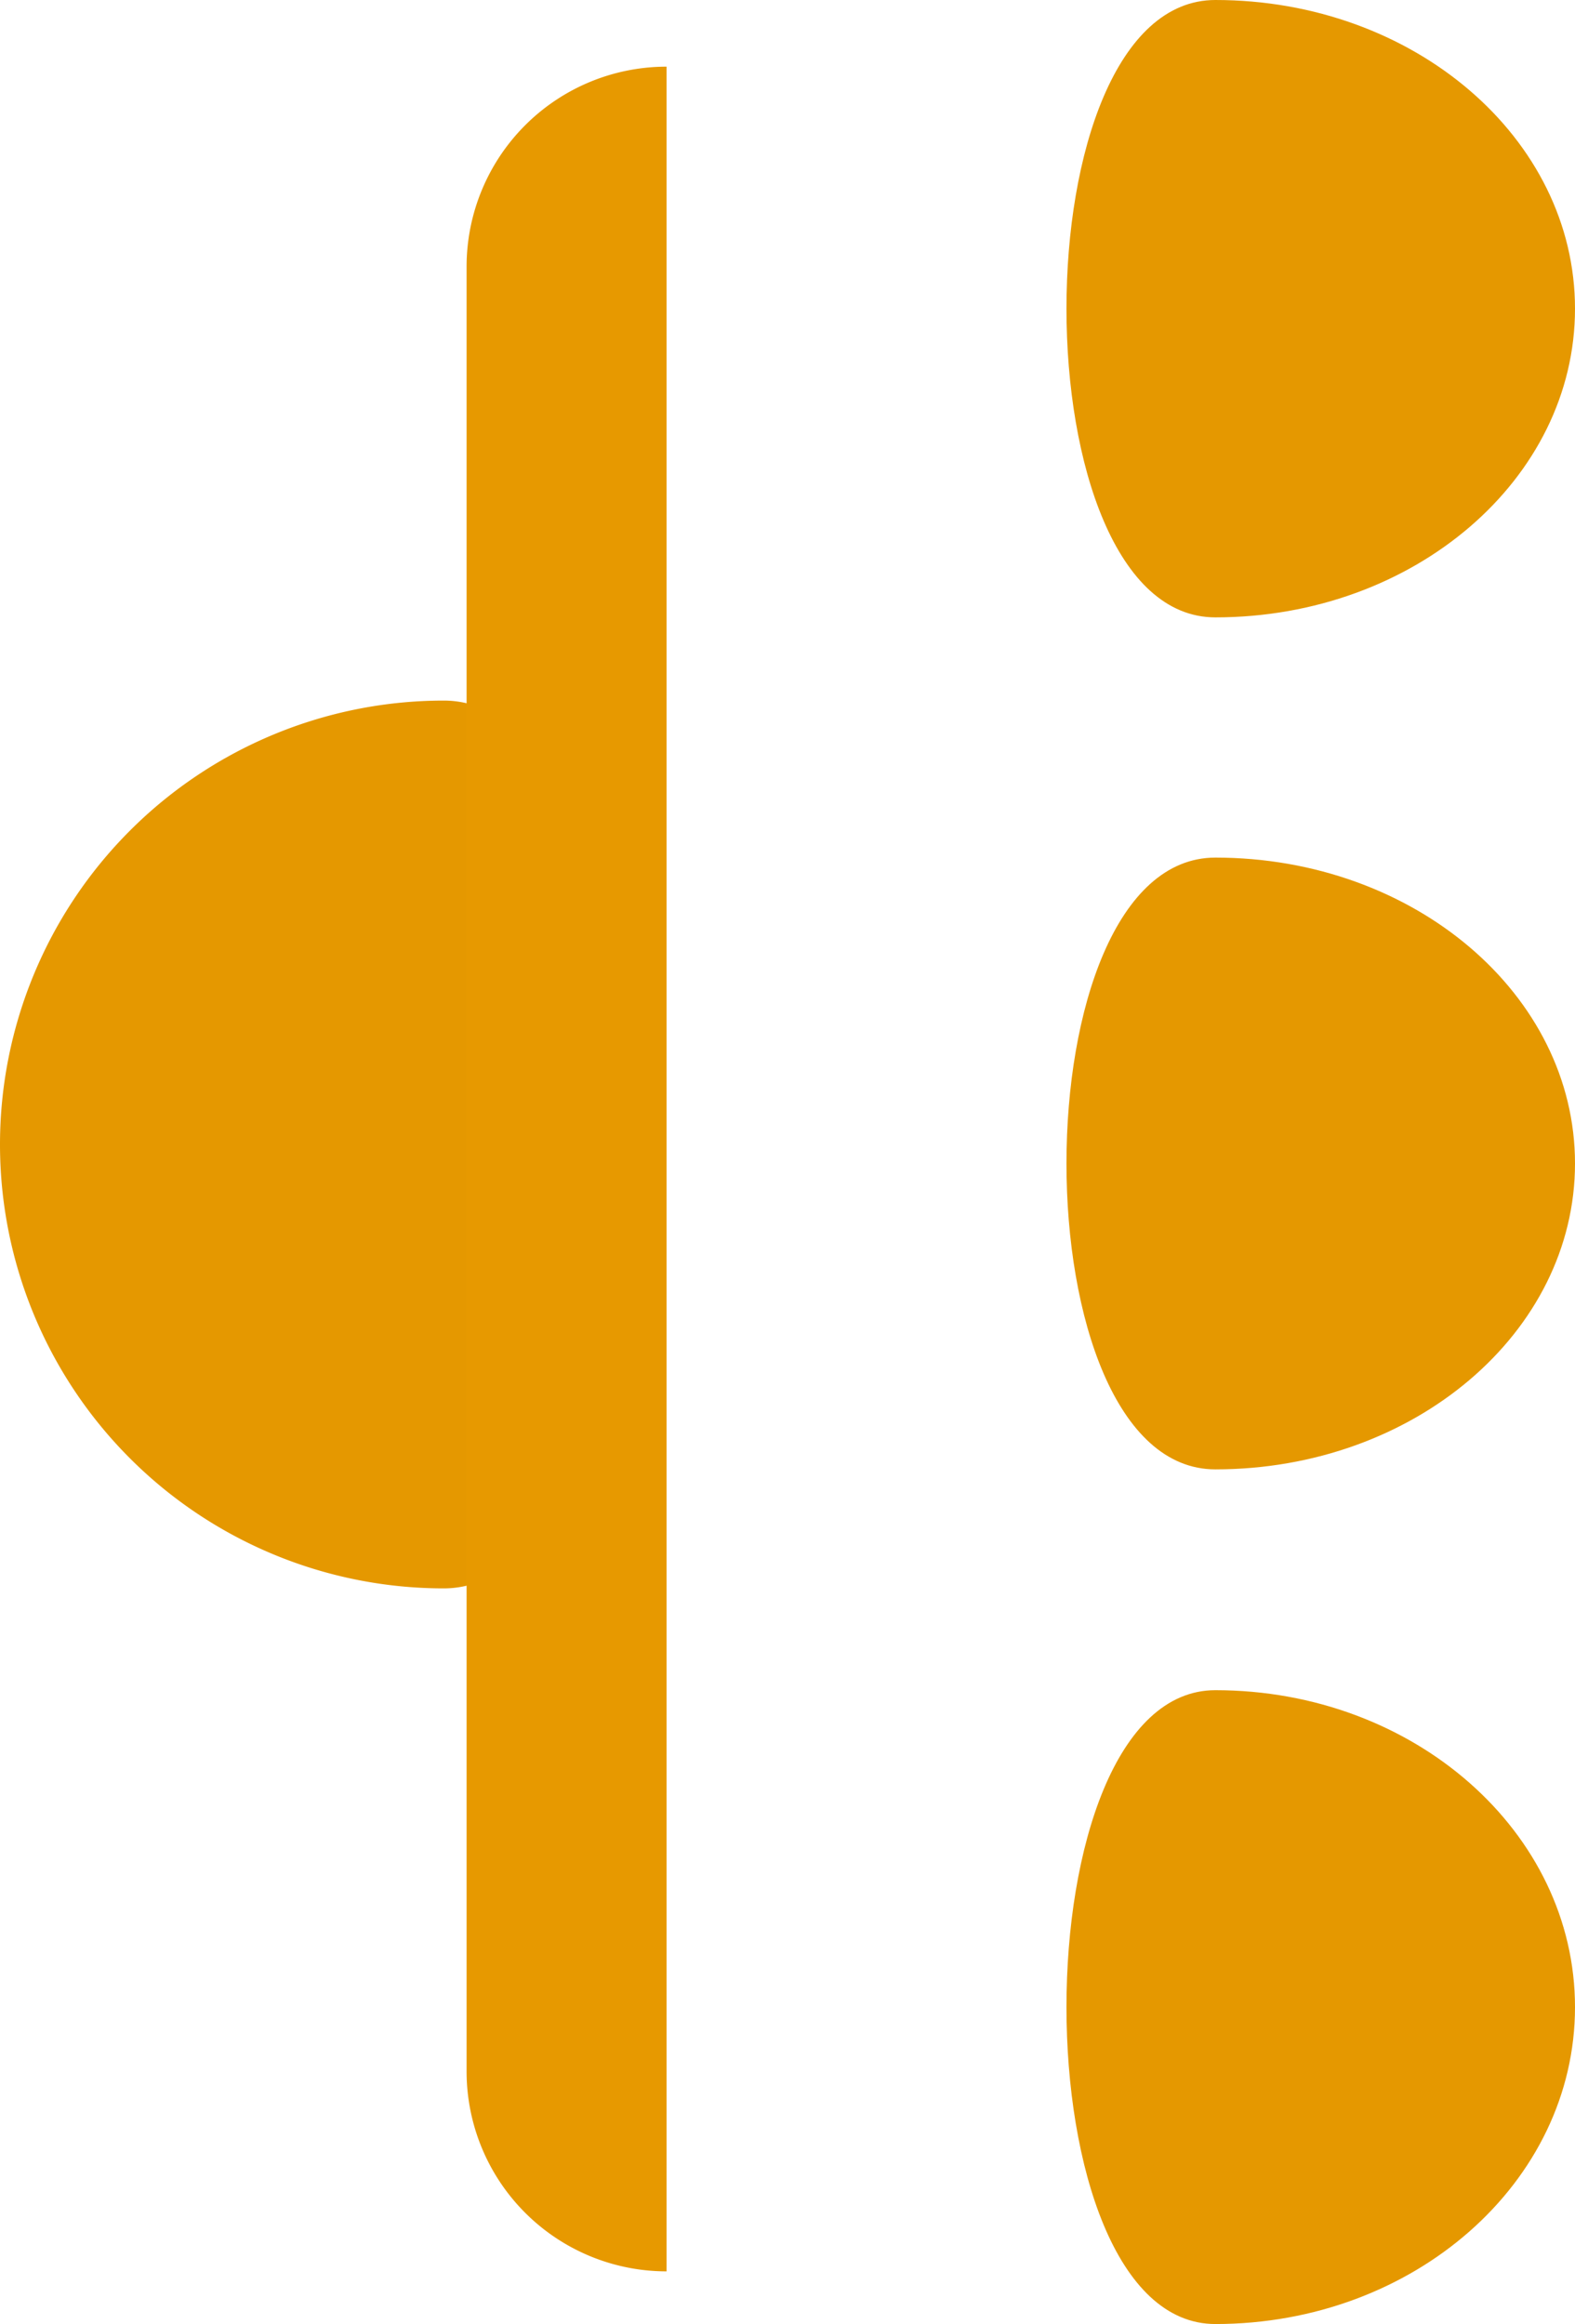
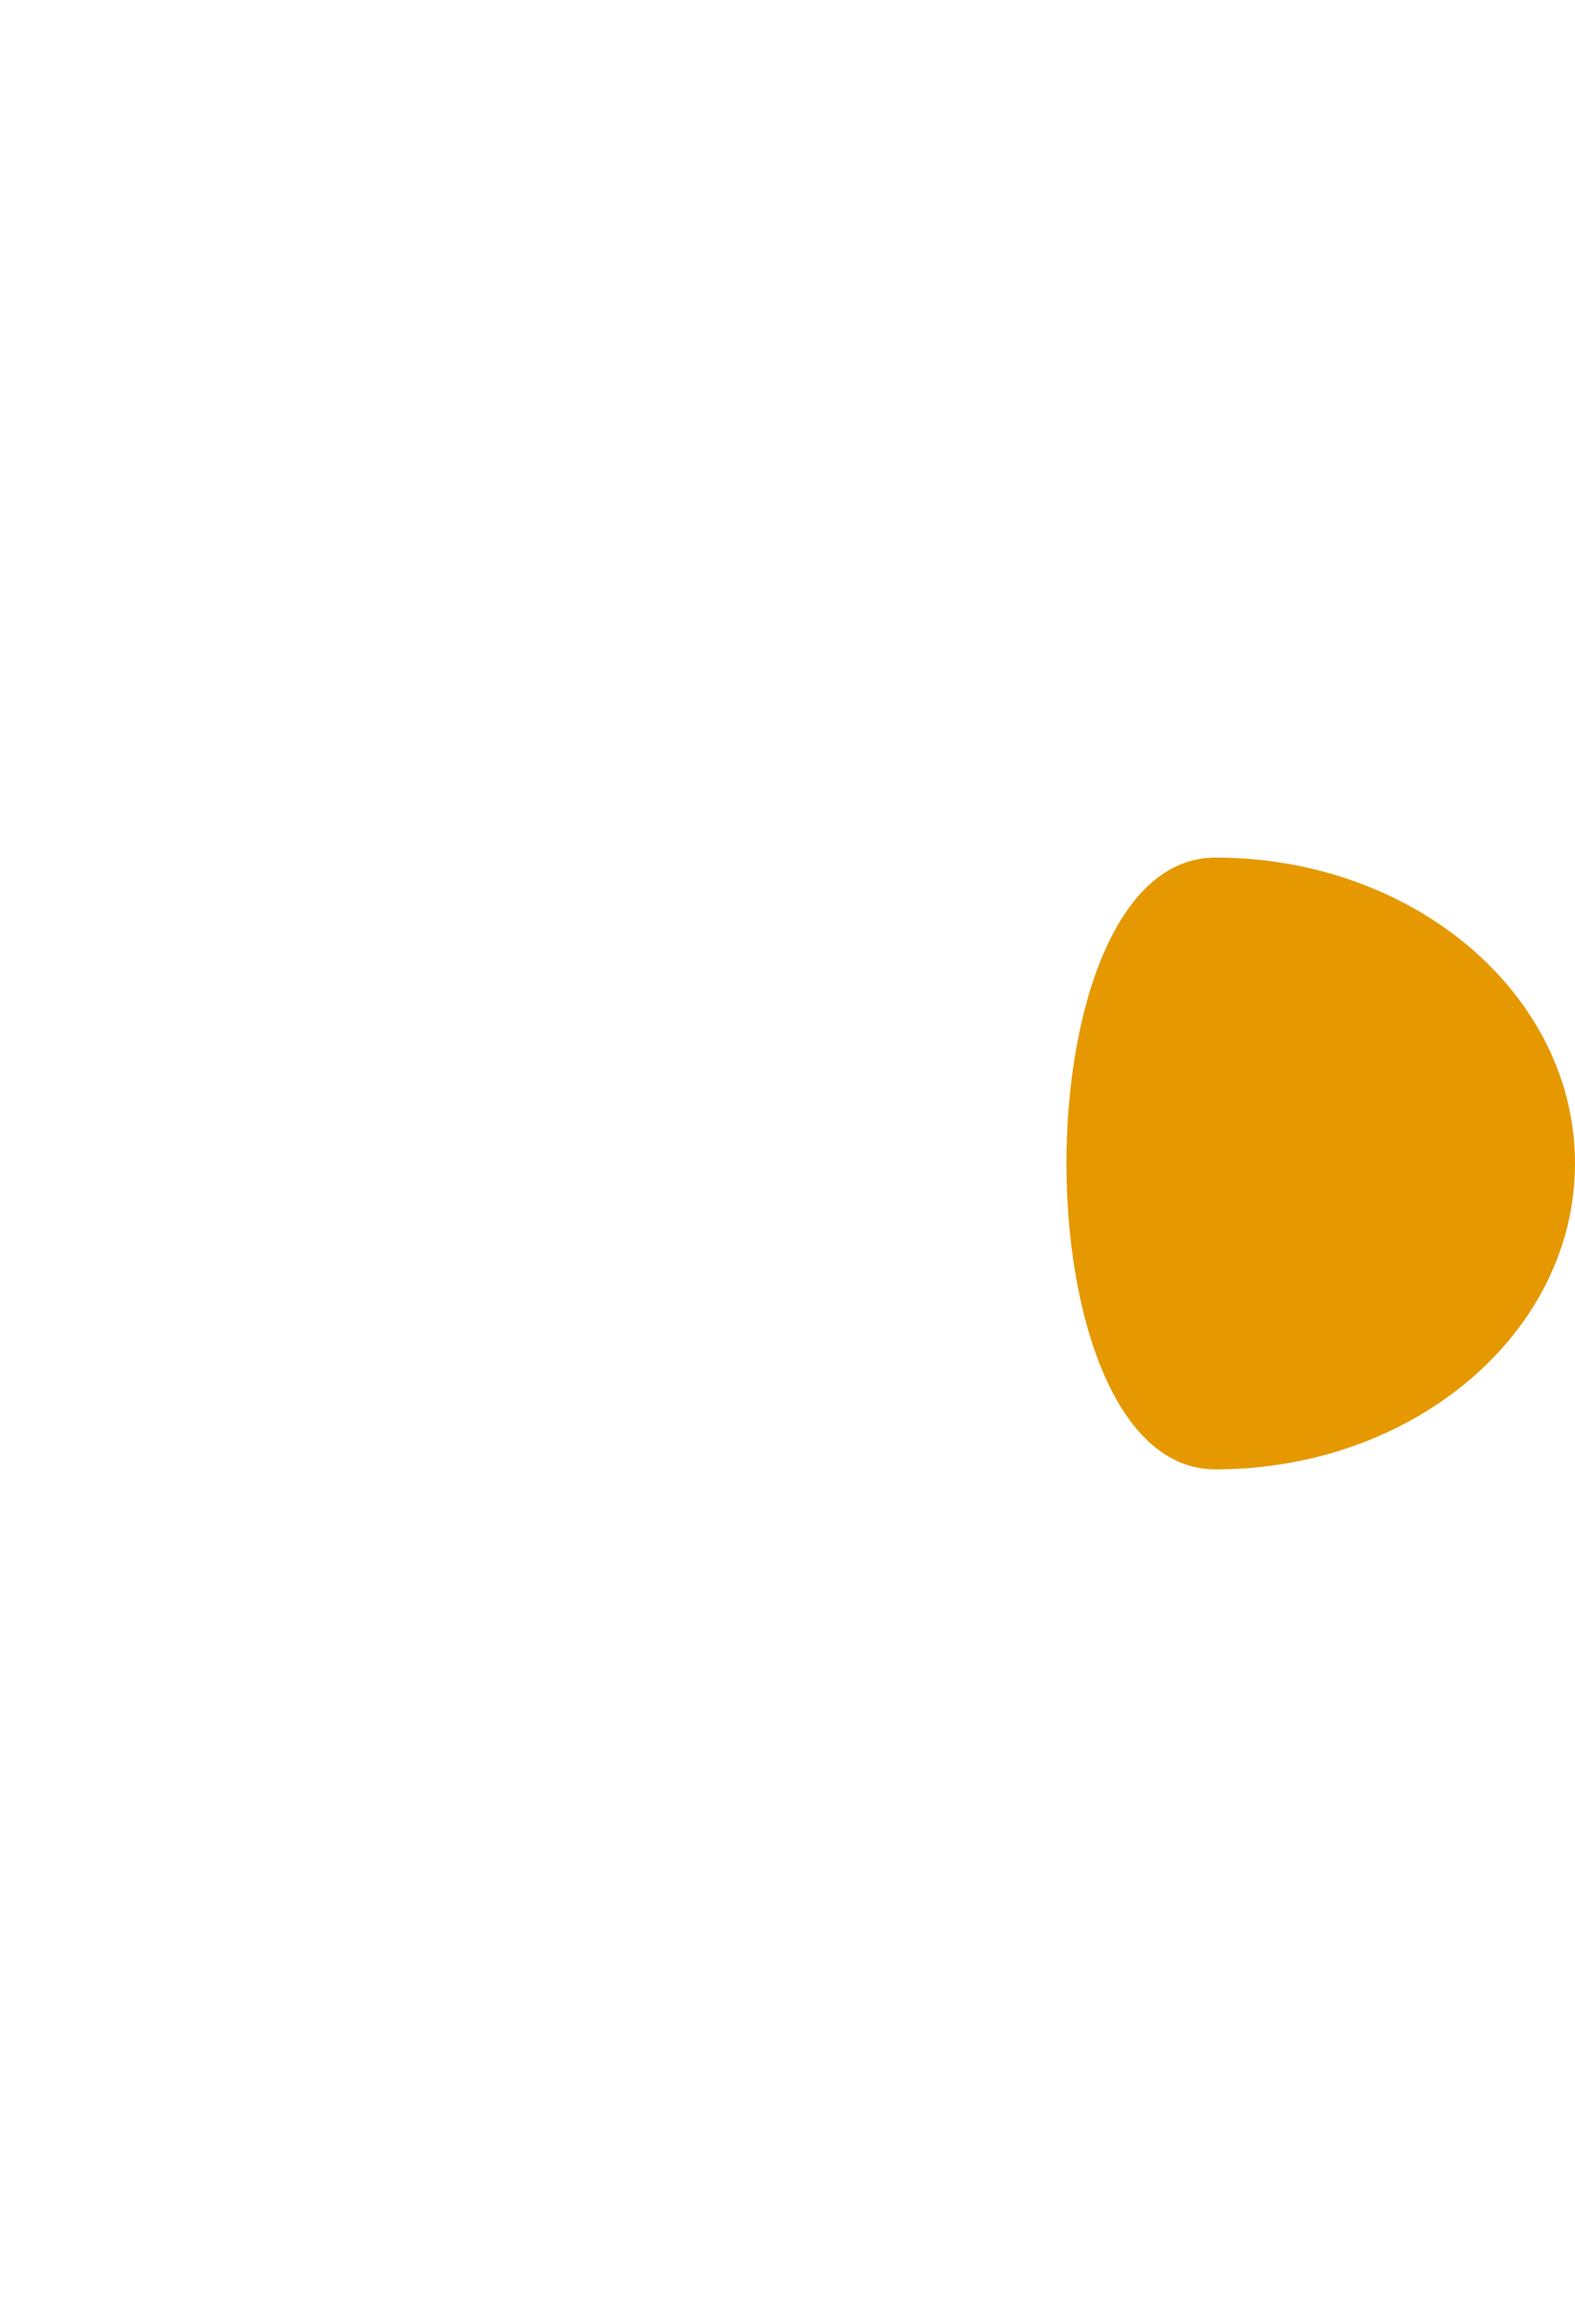
<svg xmlns="http://www.w3.org/2000/svg" width="23.629" height="34.858" viewBox="0 0 23.629 34.858">
  <g id="Group_641" data-name="Group 641" transform="translate(-663.791 -6677.386)">
    <g id="Group_619" data-name="Group 619" transform="translate(10974 1948)">
-       <path id="Path_601" data-name="Path 601" d="M6.658,0c3.677,0,3.677,13.316,0,13.316A6.658,6.658,0,0,1,6.658,0Z" transform="translate(-10310.209 4739.894)" fill="#e59800" />
-       <path id="Path_602" data-name="Path 602" d="M5.395,0c2.979,0,2.979,9.507,0,9.507S0,7.379,0,4.753,2.415,0,5.395,0Z" transform="translate(-10286.58 4764.244) rotate(180)" fill="#e59800" />
      <path id="Path_603" data-name="Path 603" d="M5.395,0c2.979,0,2.979,9.176,0,9.176S0,7.122,0,4.588,2.415,0,5.395,0Z" transform="translate(-10286.58 4751.425) rotate(180)" fill="#e59800" />
-       <path id="Path_604" data-name="Path 604" d="M5.395,0c2.979,0,2.979,9.26,0,9.26S0,7.187,0,4.63,2.415,0,5.395,0Z" transform="translate(-10286.58 4738.646) rotate(180)" fill="#e59800" />
-       <path id="Rectangle_71" data-name="Rectangle 71" d="M3,0H3A0,0,0,0,1,3,0V33.068a0,0,0,0,1,0,0H3a3,3,0,0,1-3-3V3A3,3,0,0,1,3,0Z" transform="translate(-10303.209 4730.386)" fill="#e79900" />
    </g>
  </g>
</svg>